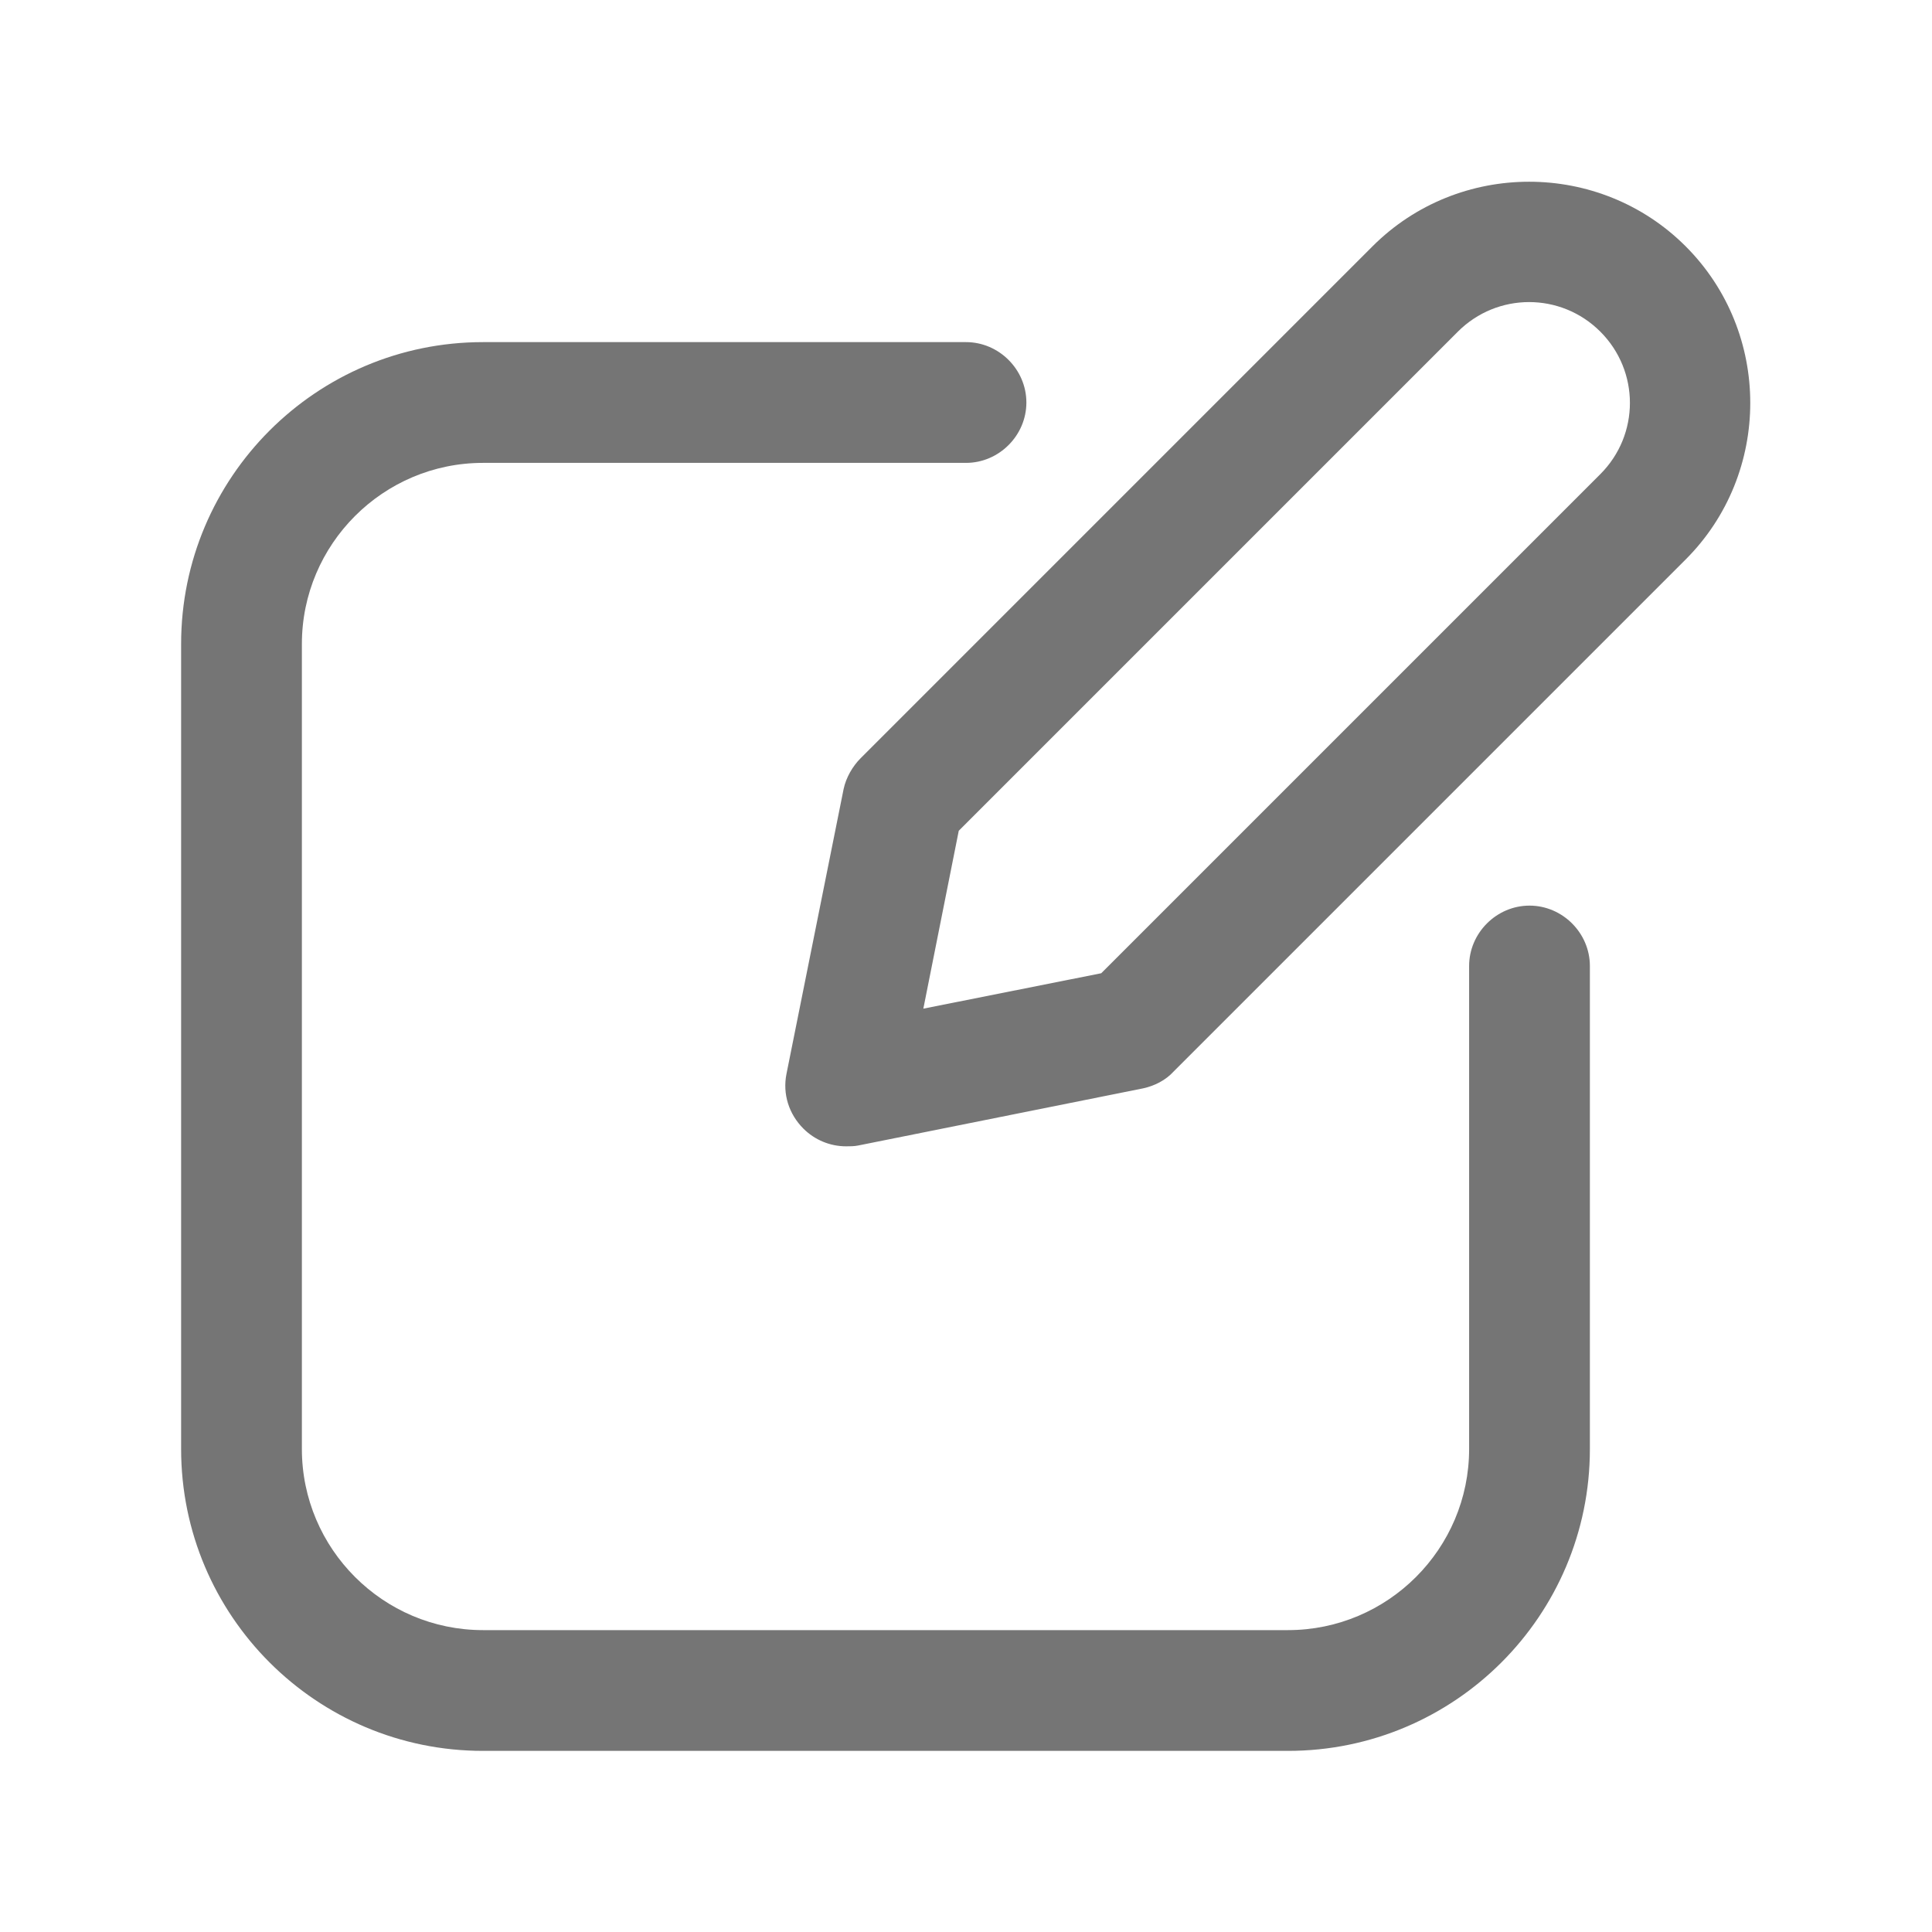
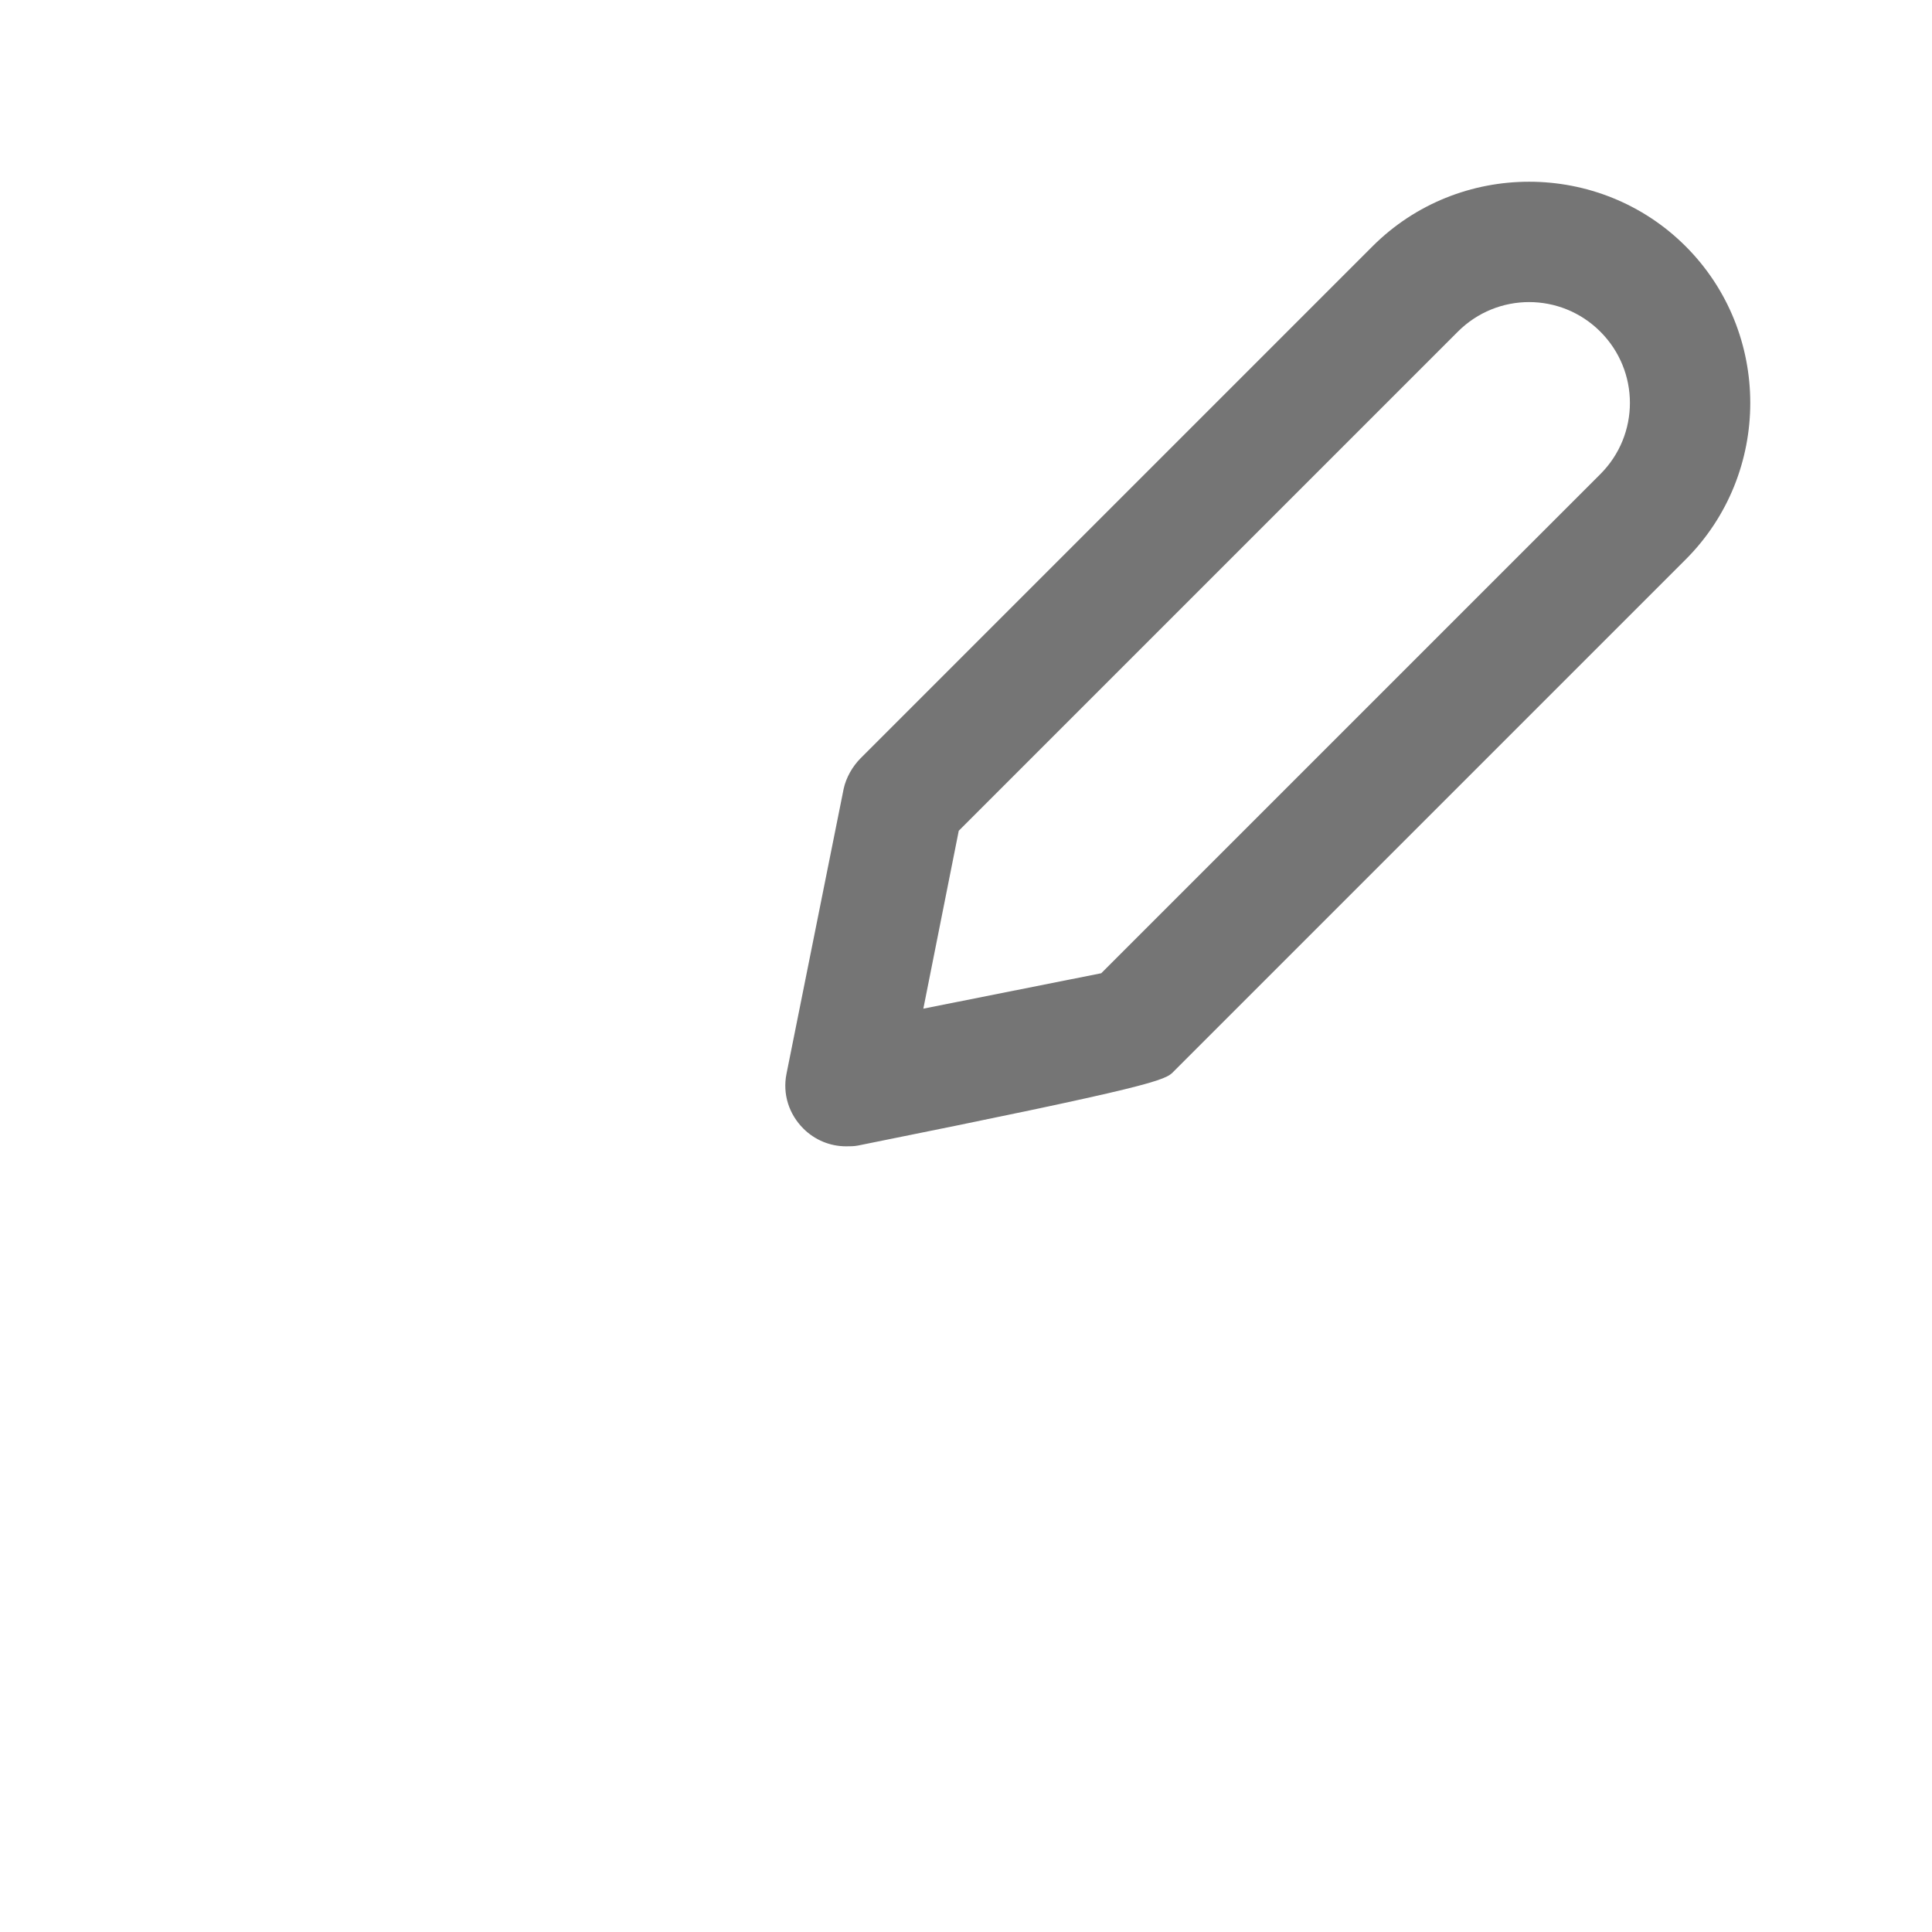
<svg xmlns="http://www.w3.org/2000/svg" width="75" height="75" viewBox="0 0 75 75" fill="none">
-   <path d="M65.437 9.562C62.094 6.219 56.625 6.219 53.281 9.562L33.406 29.438C33.094 29.75 32.844 30.188 32.75 30.625L30.531 41.688C30.375 42.469 30.625 43.25 31.187 43.812C31.625 44.25 32.219 44.5 32.844 44.5C33 44.5 33.156 44.5 33.312 44.469L44.375 42.25C44.812 42.156 45.25 41.938 45.562 41.594L65.437 21.719C68.781 18.375 68.781 12.906 65.437 9.562ZM62.125 18.406L42.75 37.781L35.844 39.156L37.219 32.25L56.594 12.875C58.125 11.344 60.594 11.344 62.125 12.875C63.656 14.406 63.656 16.875 62.125 18.406Z" fill="#757575" />
-   <path d="M59.375 35.156C58.094 35.156 57.031 36.219 57.031 37.5V56.25C57.031 60.125 53.875 63.281 50 63.281H18.75C14.875 63.281 11.719 60.125 11.719 56.25V25C11.719 21.125 14.875 17.969 18.75 17.969H37.5C38.781 17.969 39.844 16.906 39.844 15.625C39.844 14.344 38.781 13.281 37.5 13.281H18.75C12.281 13.281 7.031 18.531 7.031 25V56.25C7.031 62.719 12.281 67.969 18.75 67.969H50C56.469 67.969 61.719 62.719 61.719 56.25V37.5C61.719 36.219 60.656 35.156 59.375 35.156Z" fill="#757575" />
+   <path d="M65.437 9.562C62.094 6.219 56.625 6.219 53.281 9.562L33.406 29.438C33.094 29.75 32.844 30.188 32.75 30.625L30.531 41.688C30.375 42.469 30.625 43.25 31.187 43.812C31.625 44.25 32.219 44.5 32.844 44.5C33 44.5 33.156 44.5 33.312 44.469C44.812 42.156 45.25 41.938 45.562 41.594L65.437 21.719C68.781 18.375 68.781 12.906 65.437 9.562ZM62.125 18.406L42.75 37.781L35.844 39.156L37.219 32.25L56.594 12.875C58.125 11.344 60.594 11.344 62.125 12.875C63.656 14.406 63.656 16.875 62.125 18.406Z" fill="#757575" />
</svg>